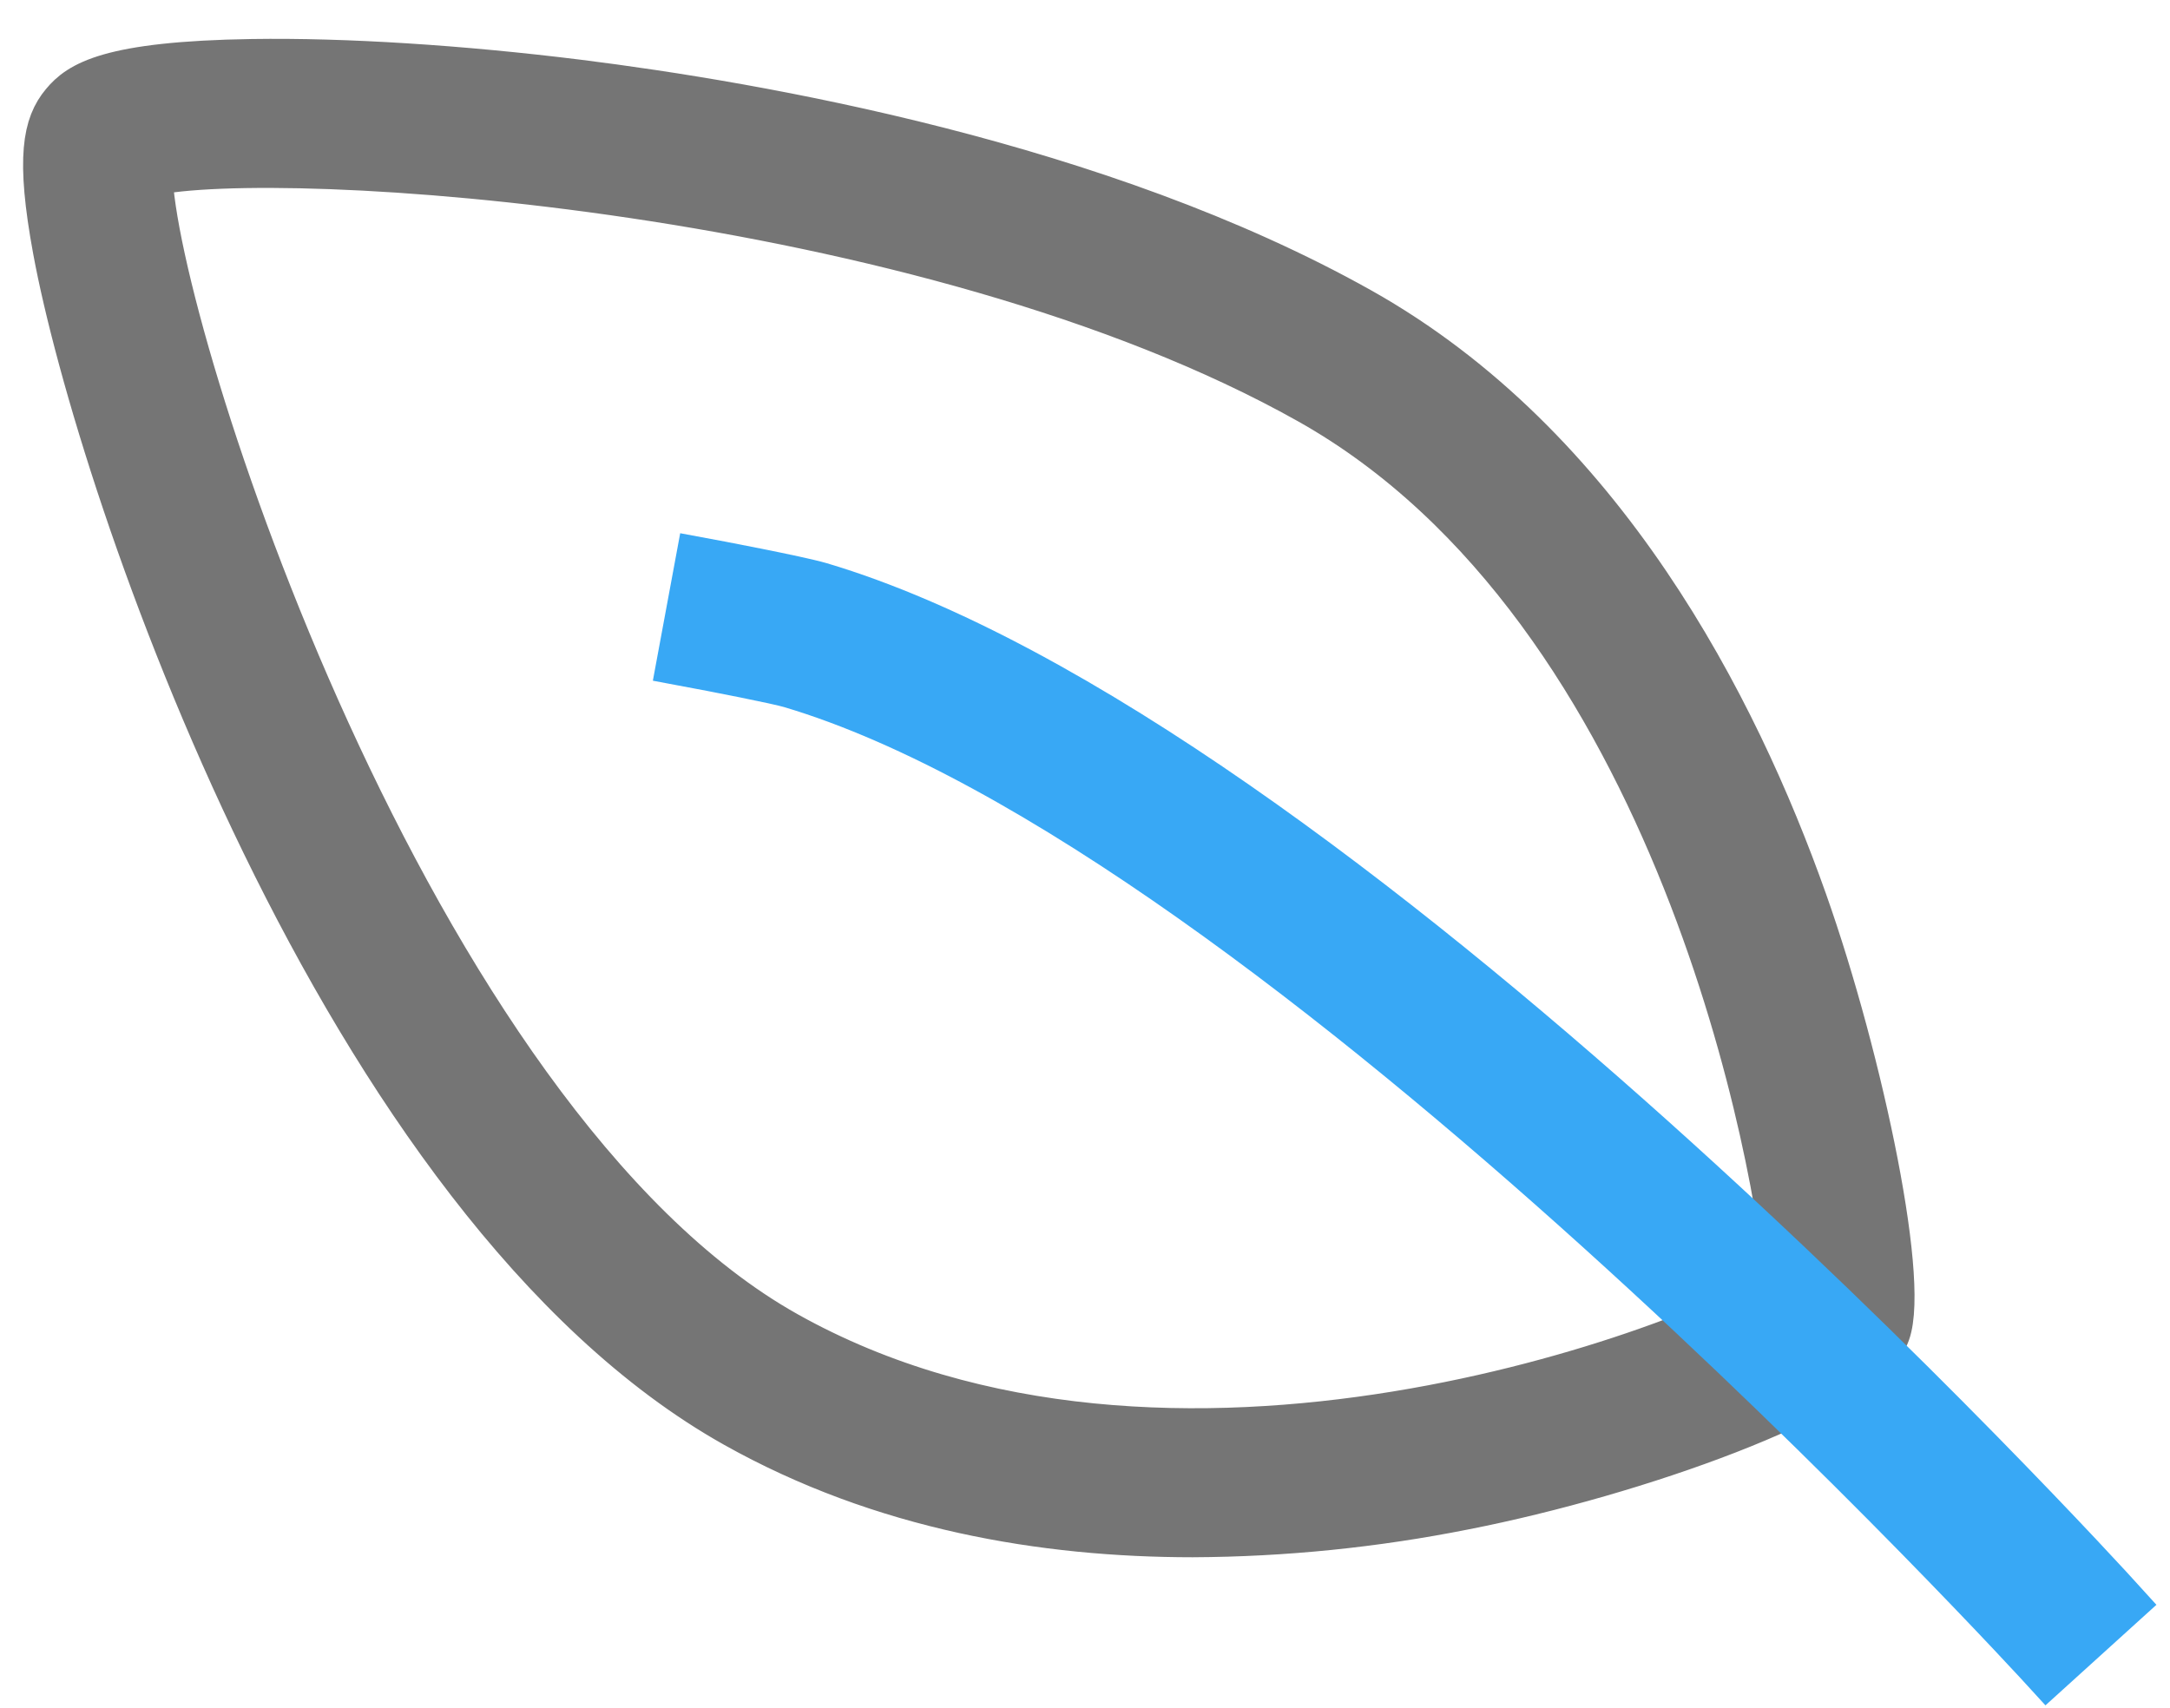
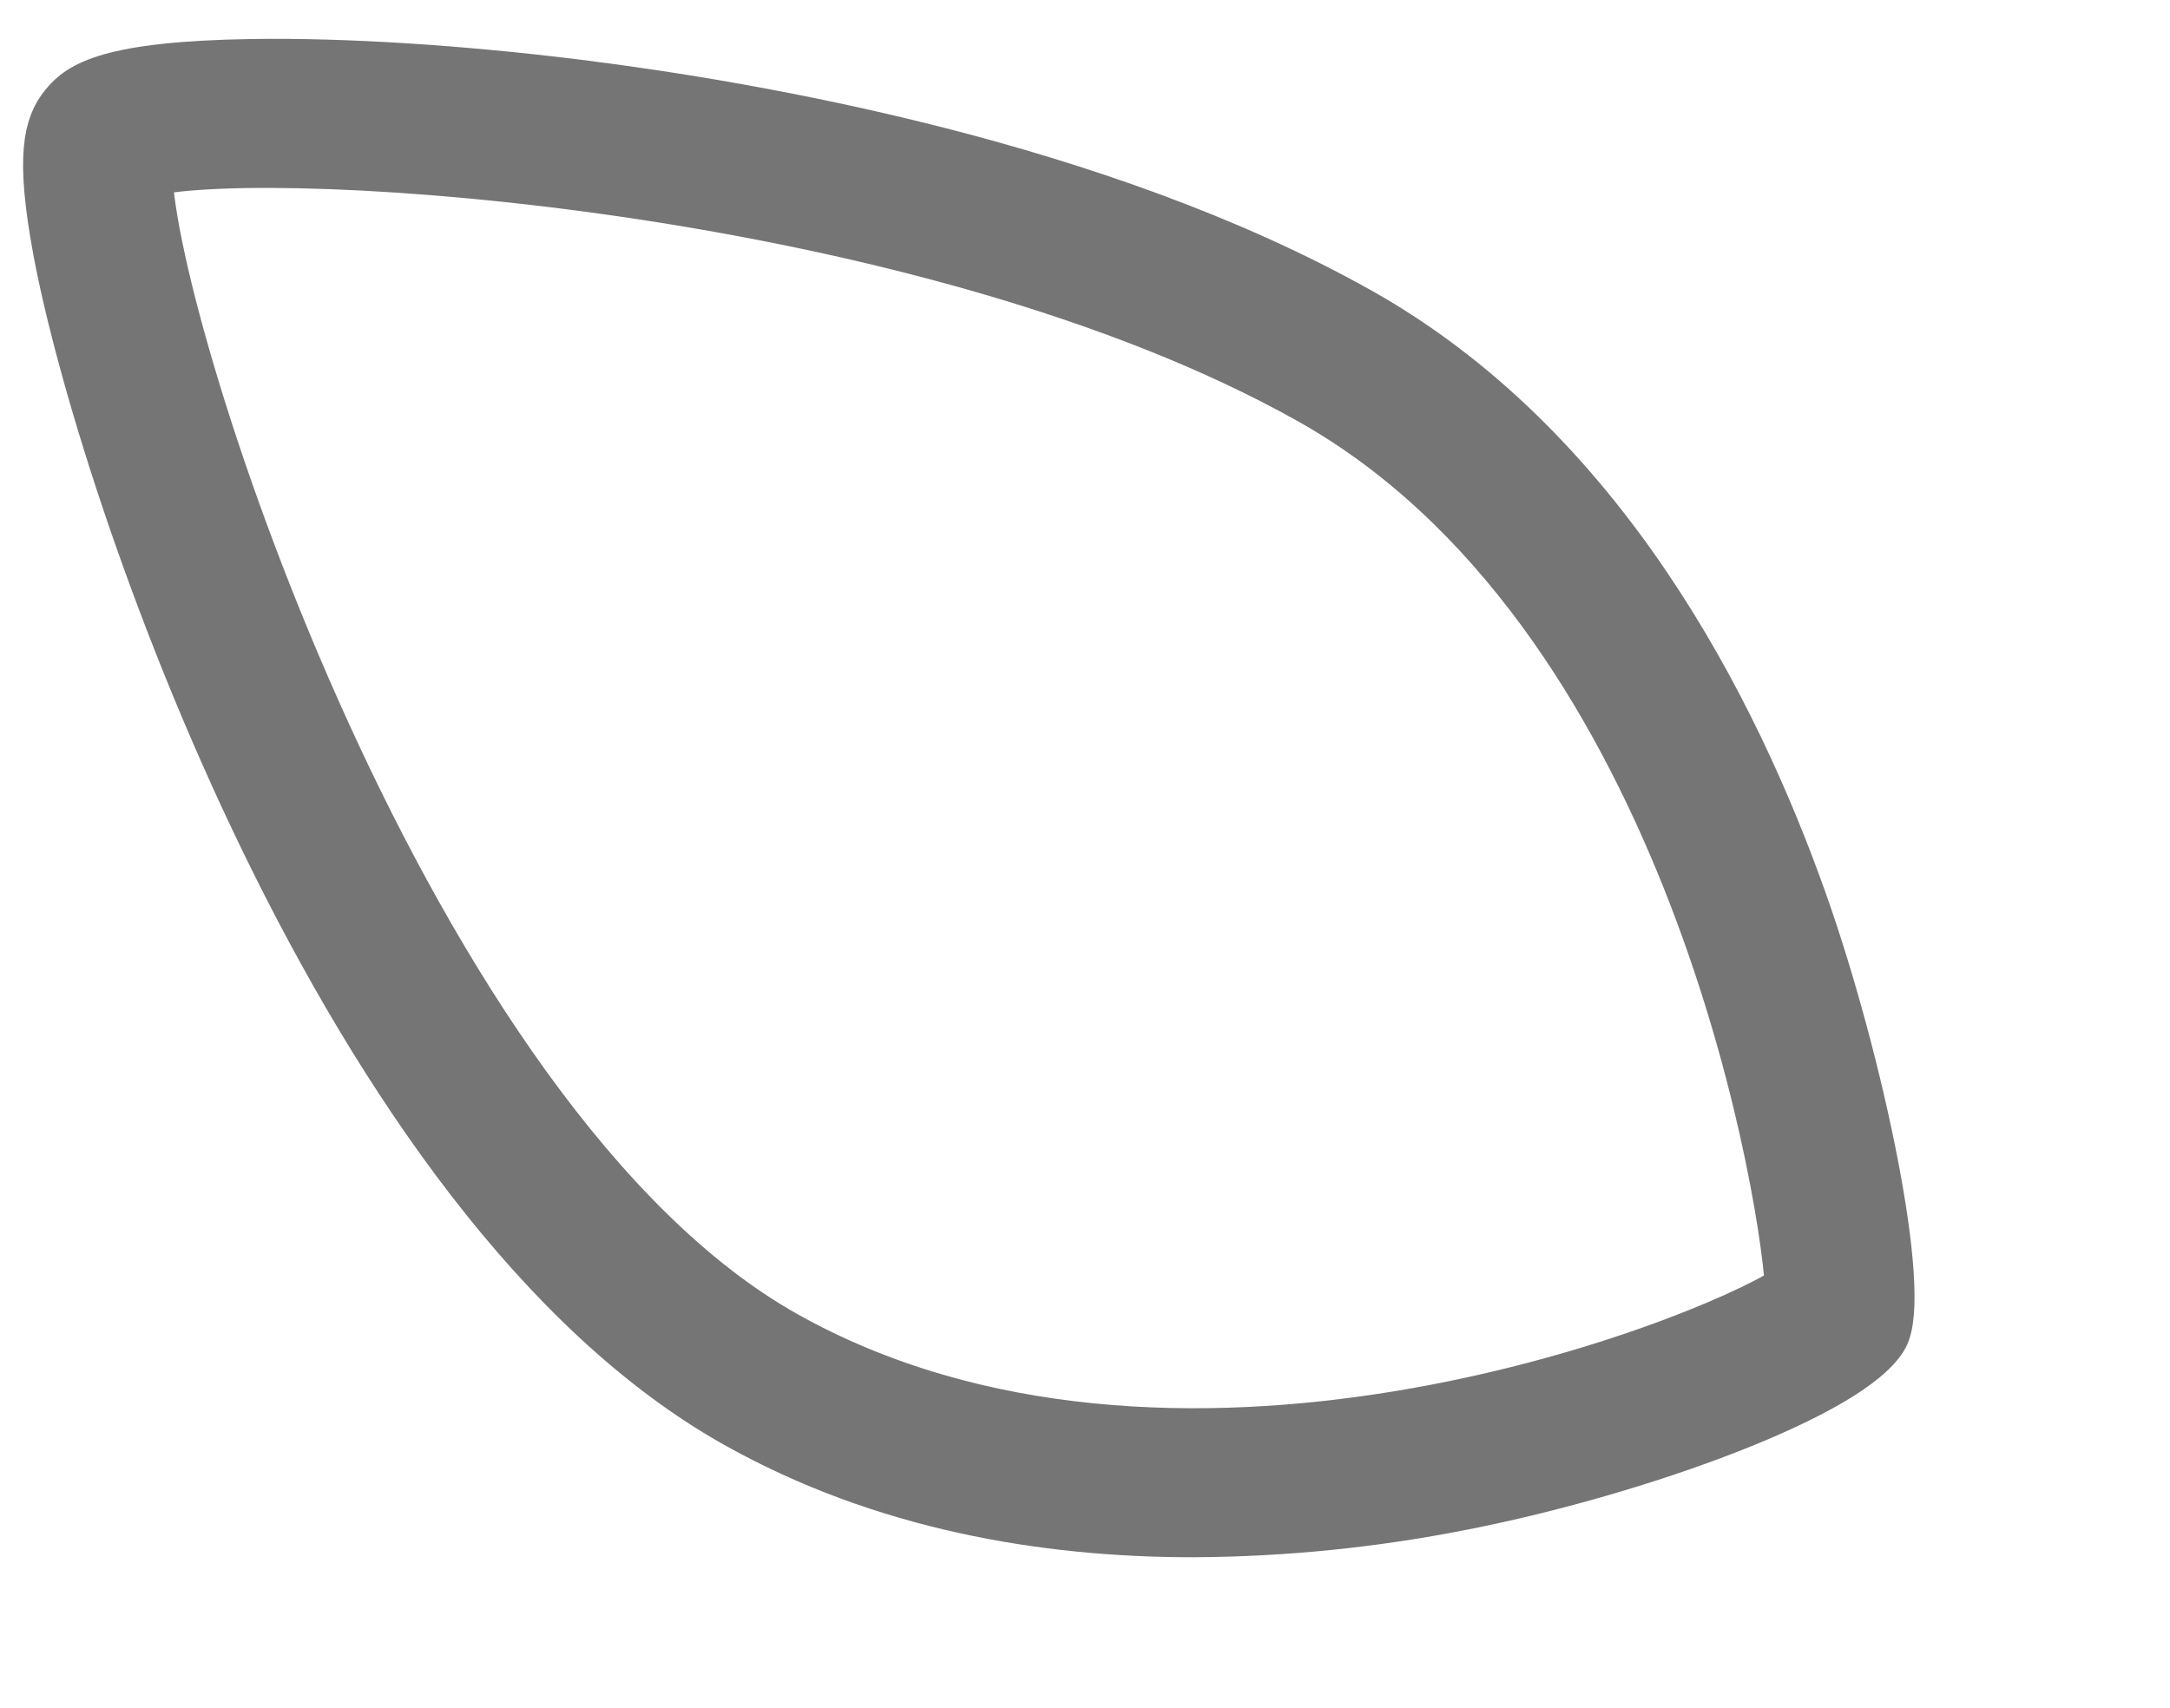
<svg xmlns="http://www.w3.org/2000/svg" width="47" height="37" viewBox="0 0 47 37" fill="none">
  <path d="M25.835 33.233C22.618 33.233 19.114 32.65 15.926 30.86C7.402 26.08 2.158 10.537 1.212 5.416C0.838 3.393 1 2.704 1.379 2.25C1.722 1.835 2.348 1.393 5.464 1.345C7.475 1.315 9.974 1.475 12.517 1.79C16.422 2.278 23.814 3.562 29.455 6.726C34.702 9.67 37.583 15.31 39.076 19.524C40.304 22.991 41.354 28.03 40.828 28.969C40.131 30.215 35.466 31.902 31.714 32.638C29.778 33.024 27.809 33.224 25.835 33.233ZM3.236 3.749C3.305 7.095 8.854 24.317 17.025 28.901C25.352 33.574 36.711 29.19 38.731 27.901C38.565 25.397 36.402 13.201 28.349 8.685C20.027 4.013 6.039 3.121 3.236 3.749Z" fill="#757575" stroke="#757575" />
-   <path d="M44.336 36.236C44.17 36.054 27.655 17.969 17.127 14.838C16.844 14.753 15.551 14.499 14.723 14.345L15.133 12.133C15.485 12.198 17.267 12.535 17.767 12.68C28.896 15.993 45.307 33.962 46 34.728L44.336 36.236Z" fill="#38A8F5" stroke="#38A8F5" />
</svg>